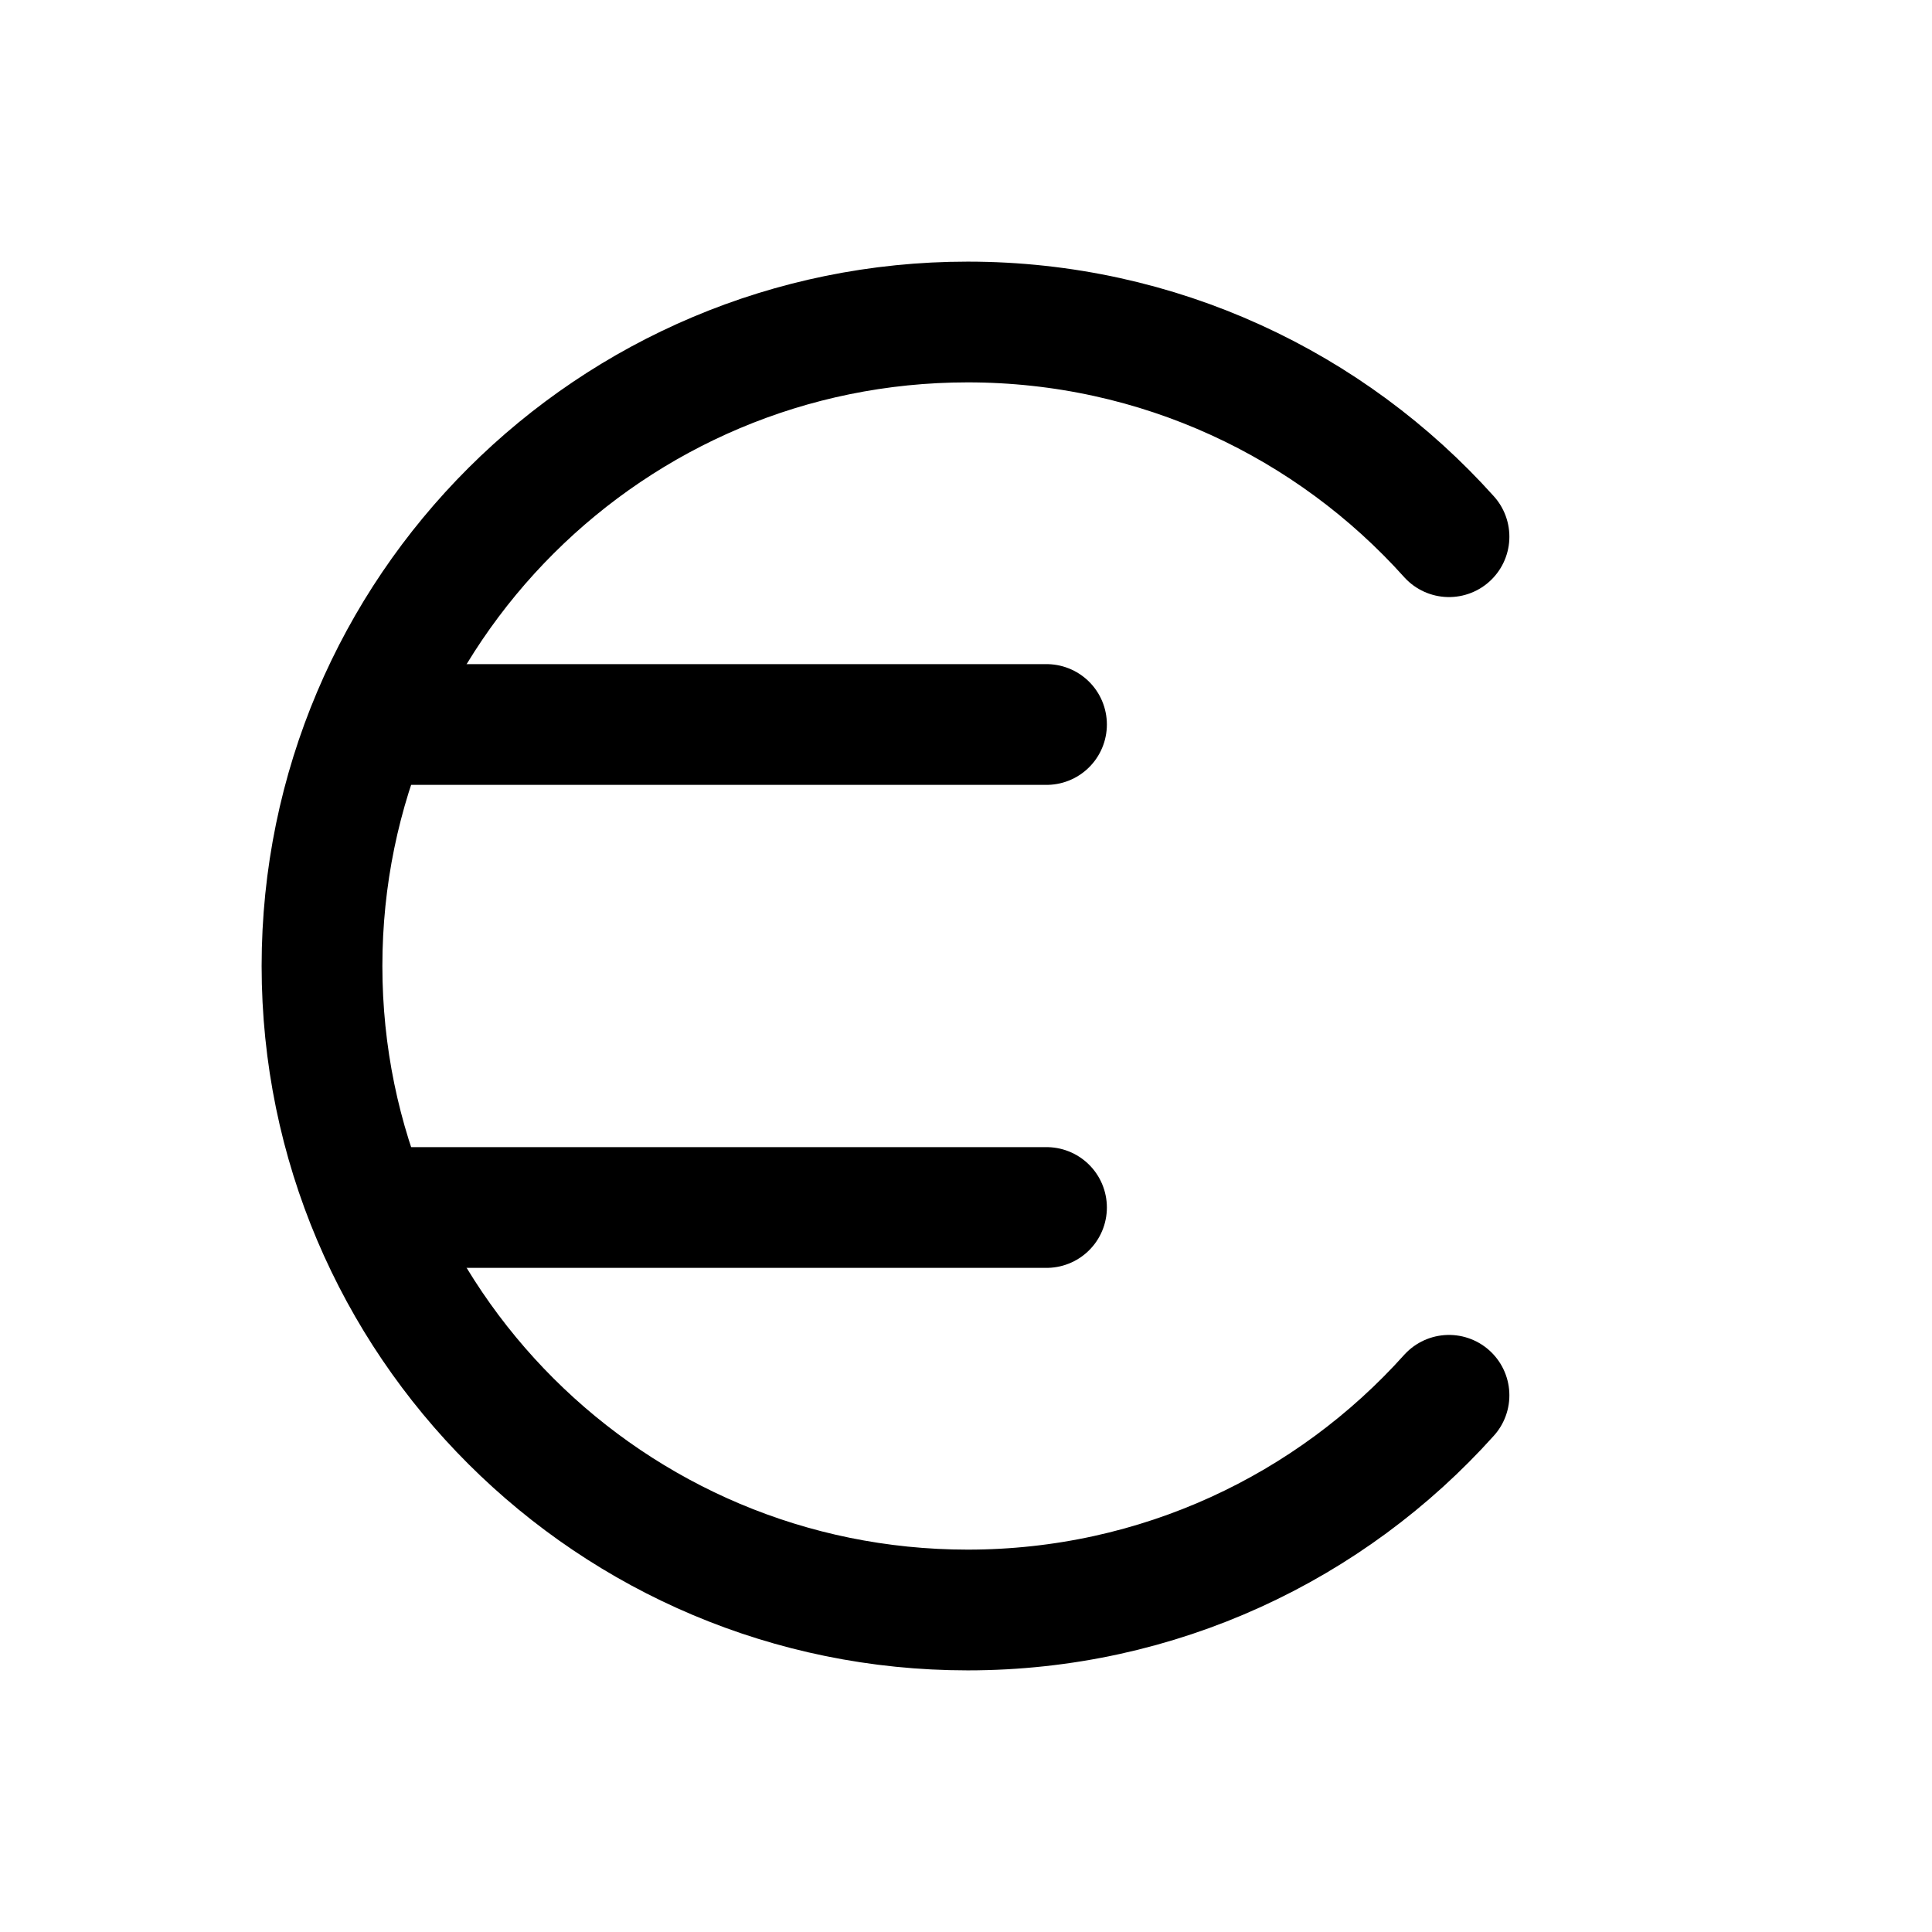
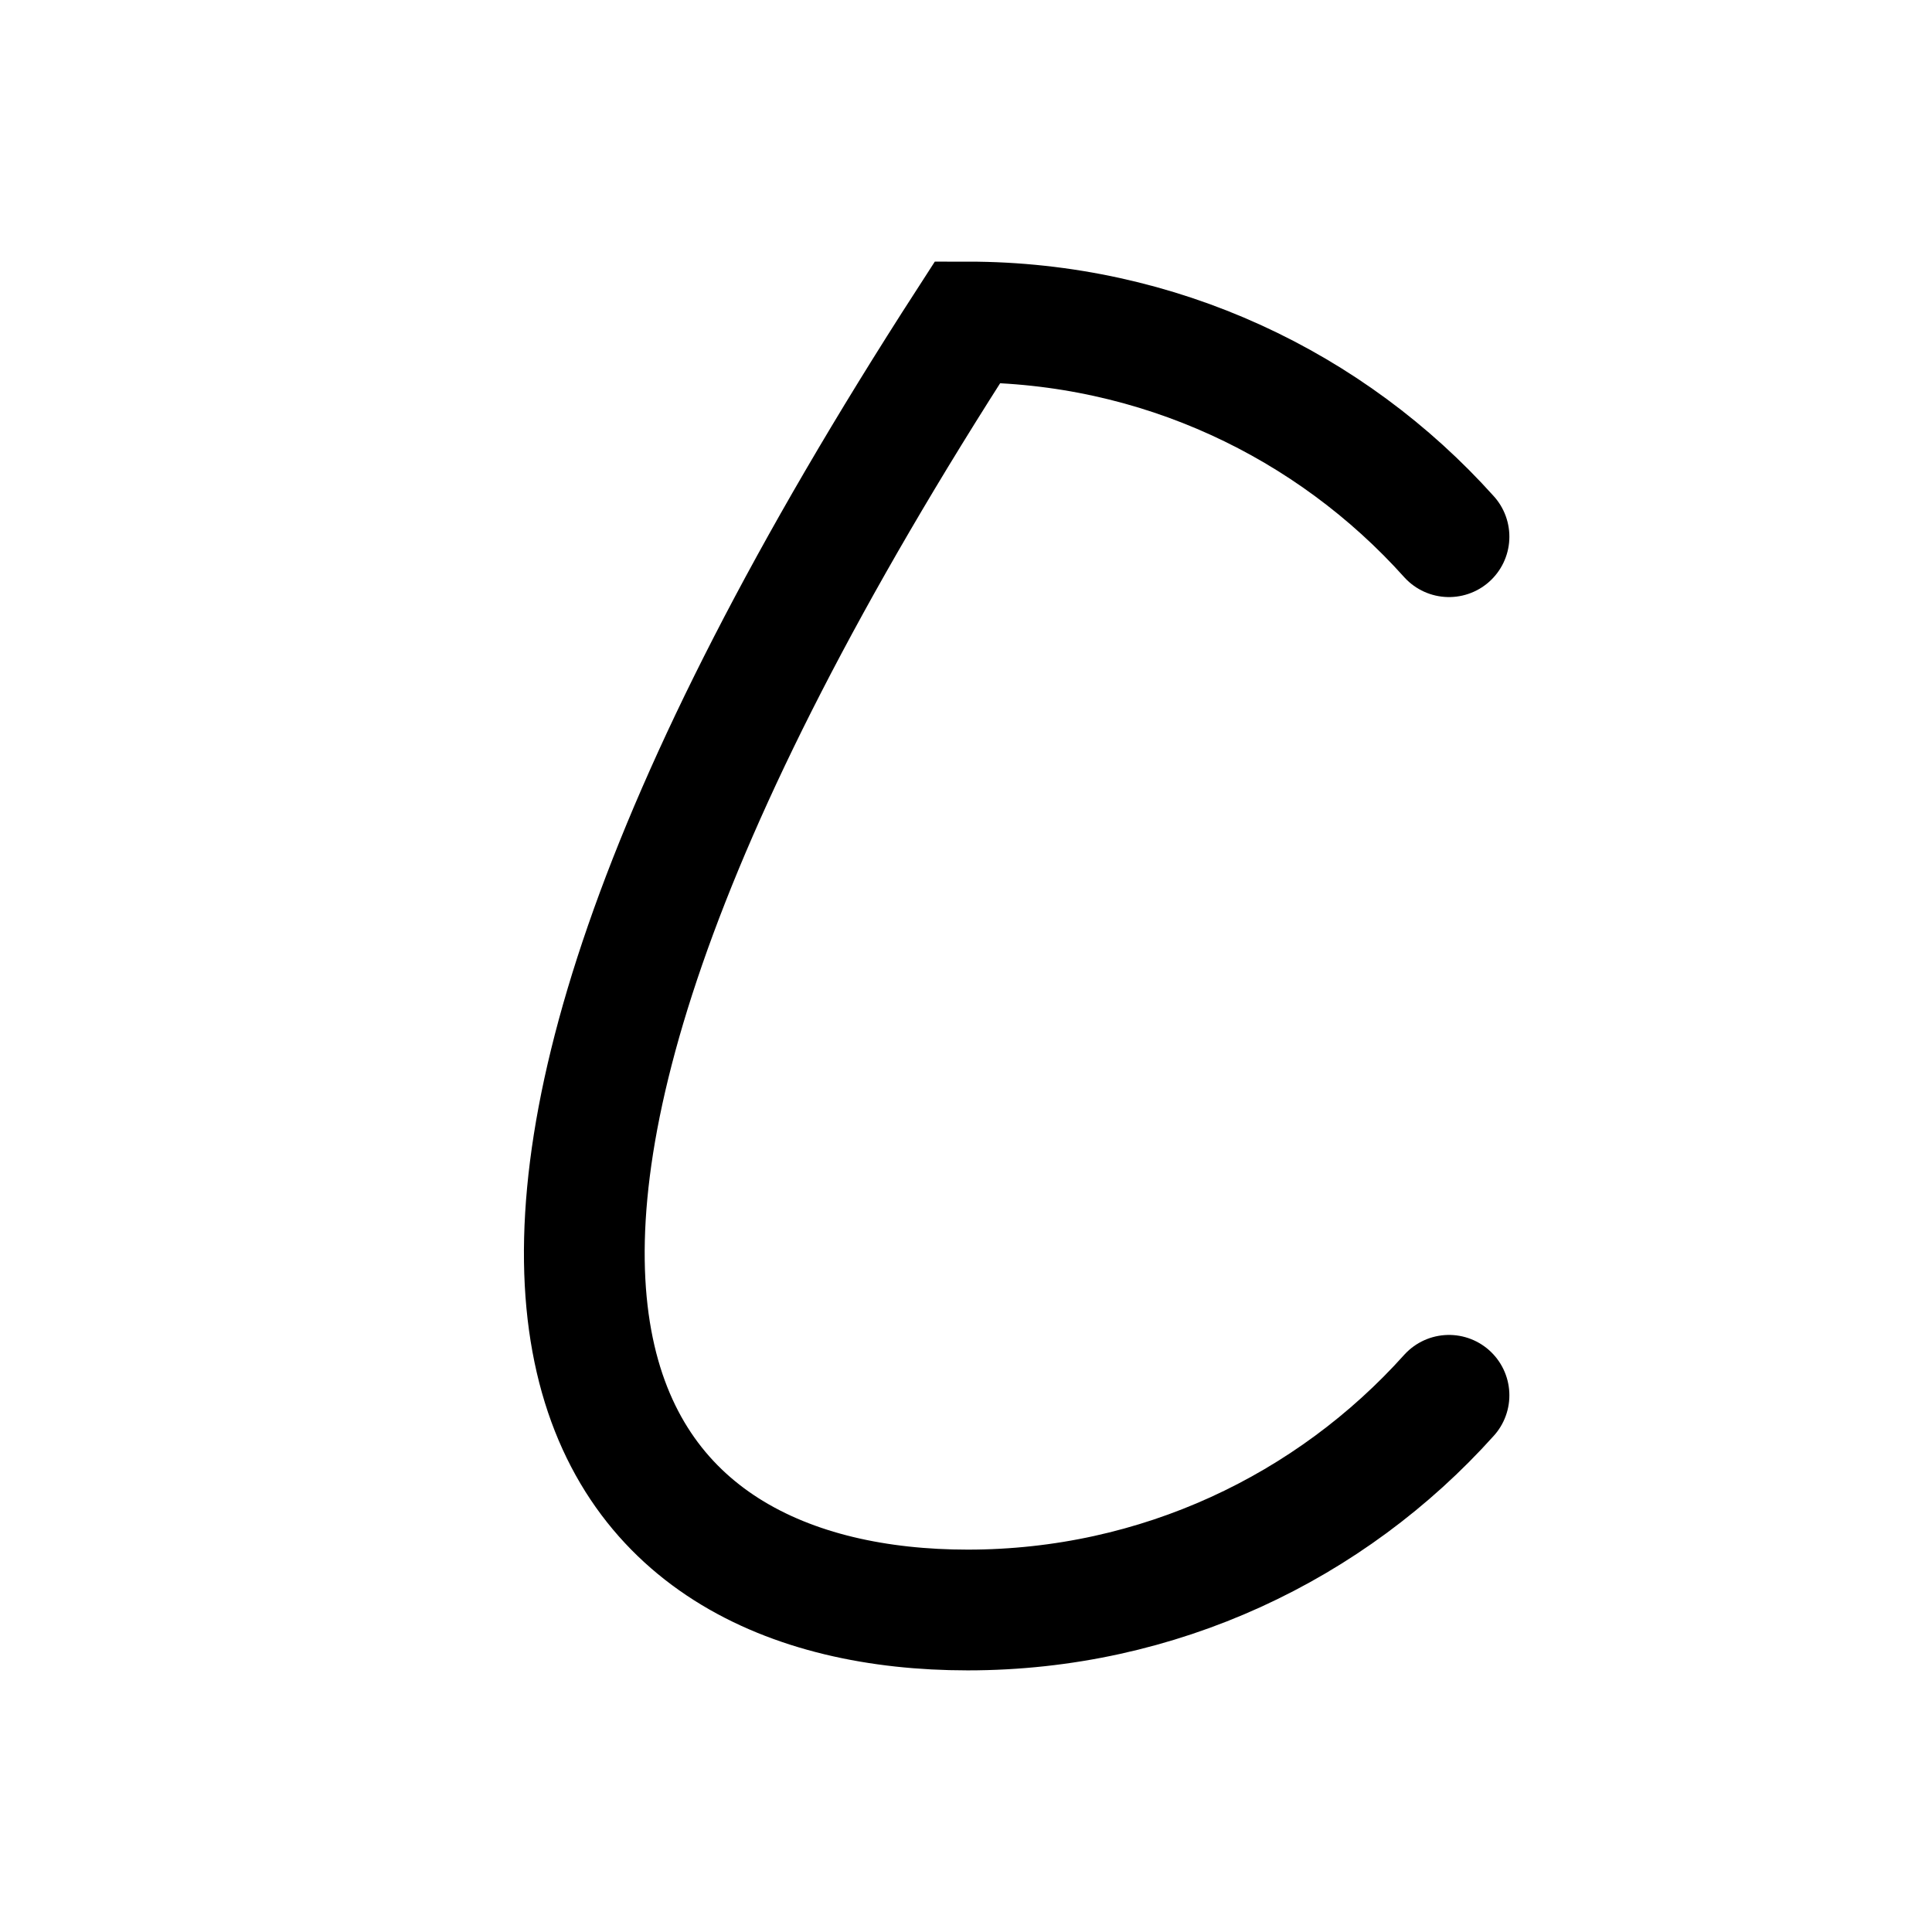
<svg xmlns="http://www.w3.org/2000/svg" width="24" height="24" viewBox="0 0 24 24" fill="none">
-   <path d="M18 6.667C16.531 5.03 14.397 4 12.021 4C7.591 4 4 7.582 4 12C4 16.418 7.591 20 12.021 20C14.397 20 16.531 18.97 18 17.333" stroke="black" stroke-width="1.5" stroke-linecap="round" />
-   <path d="M5 9L13 9" stroke="black" stroke-width="1.5" stroke-linecap="round" />
-   <path d="M5 15L13 15" stroke="black" stroke-width="1.5" stroke-linecap="round" />
+   <path d="M18 6.667C16.531 5.03 14.397 4 12.021 4C4 16.418 7.591 20 12.021 20C14.397 20 16.531 18.97 18 17.333" stroke="black" stroke-width="1.5" stroke-linecap="round" />
</svg>